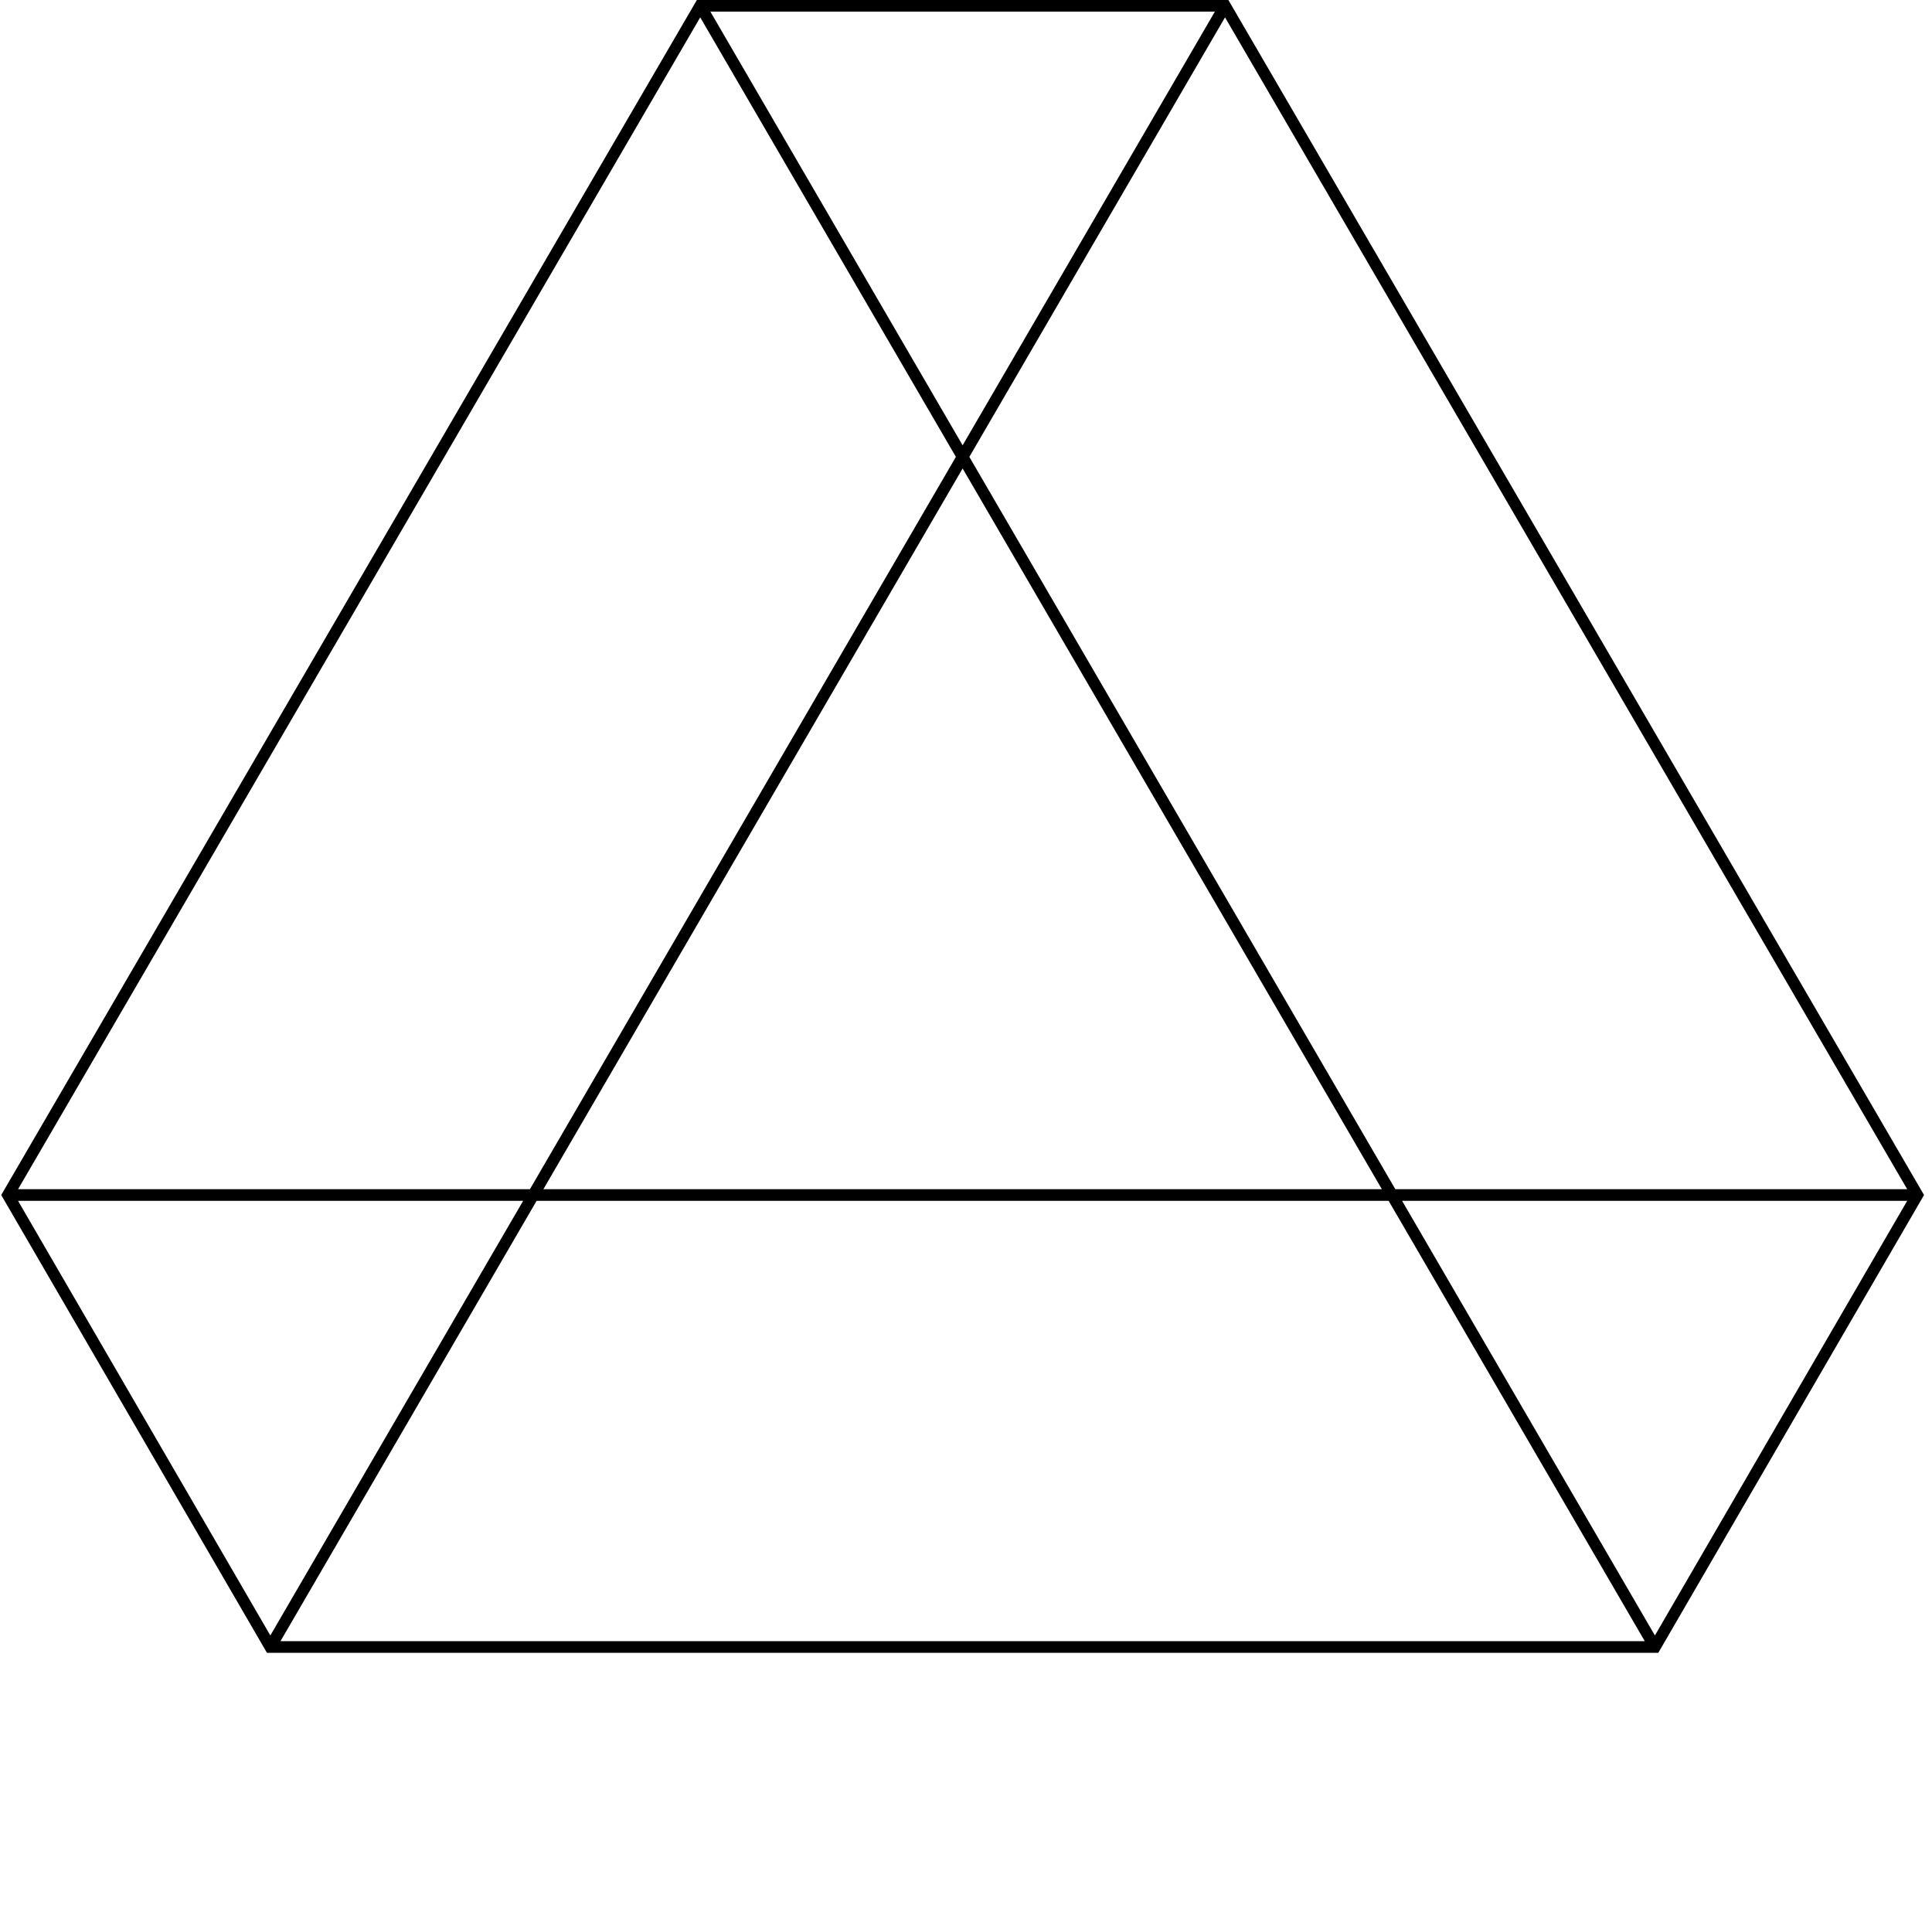
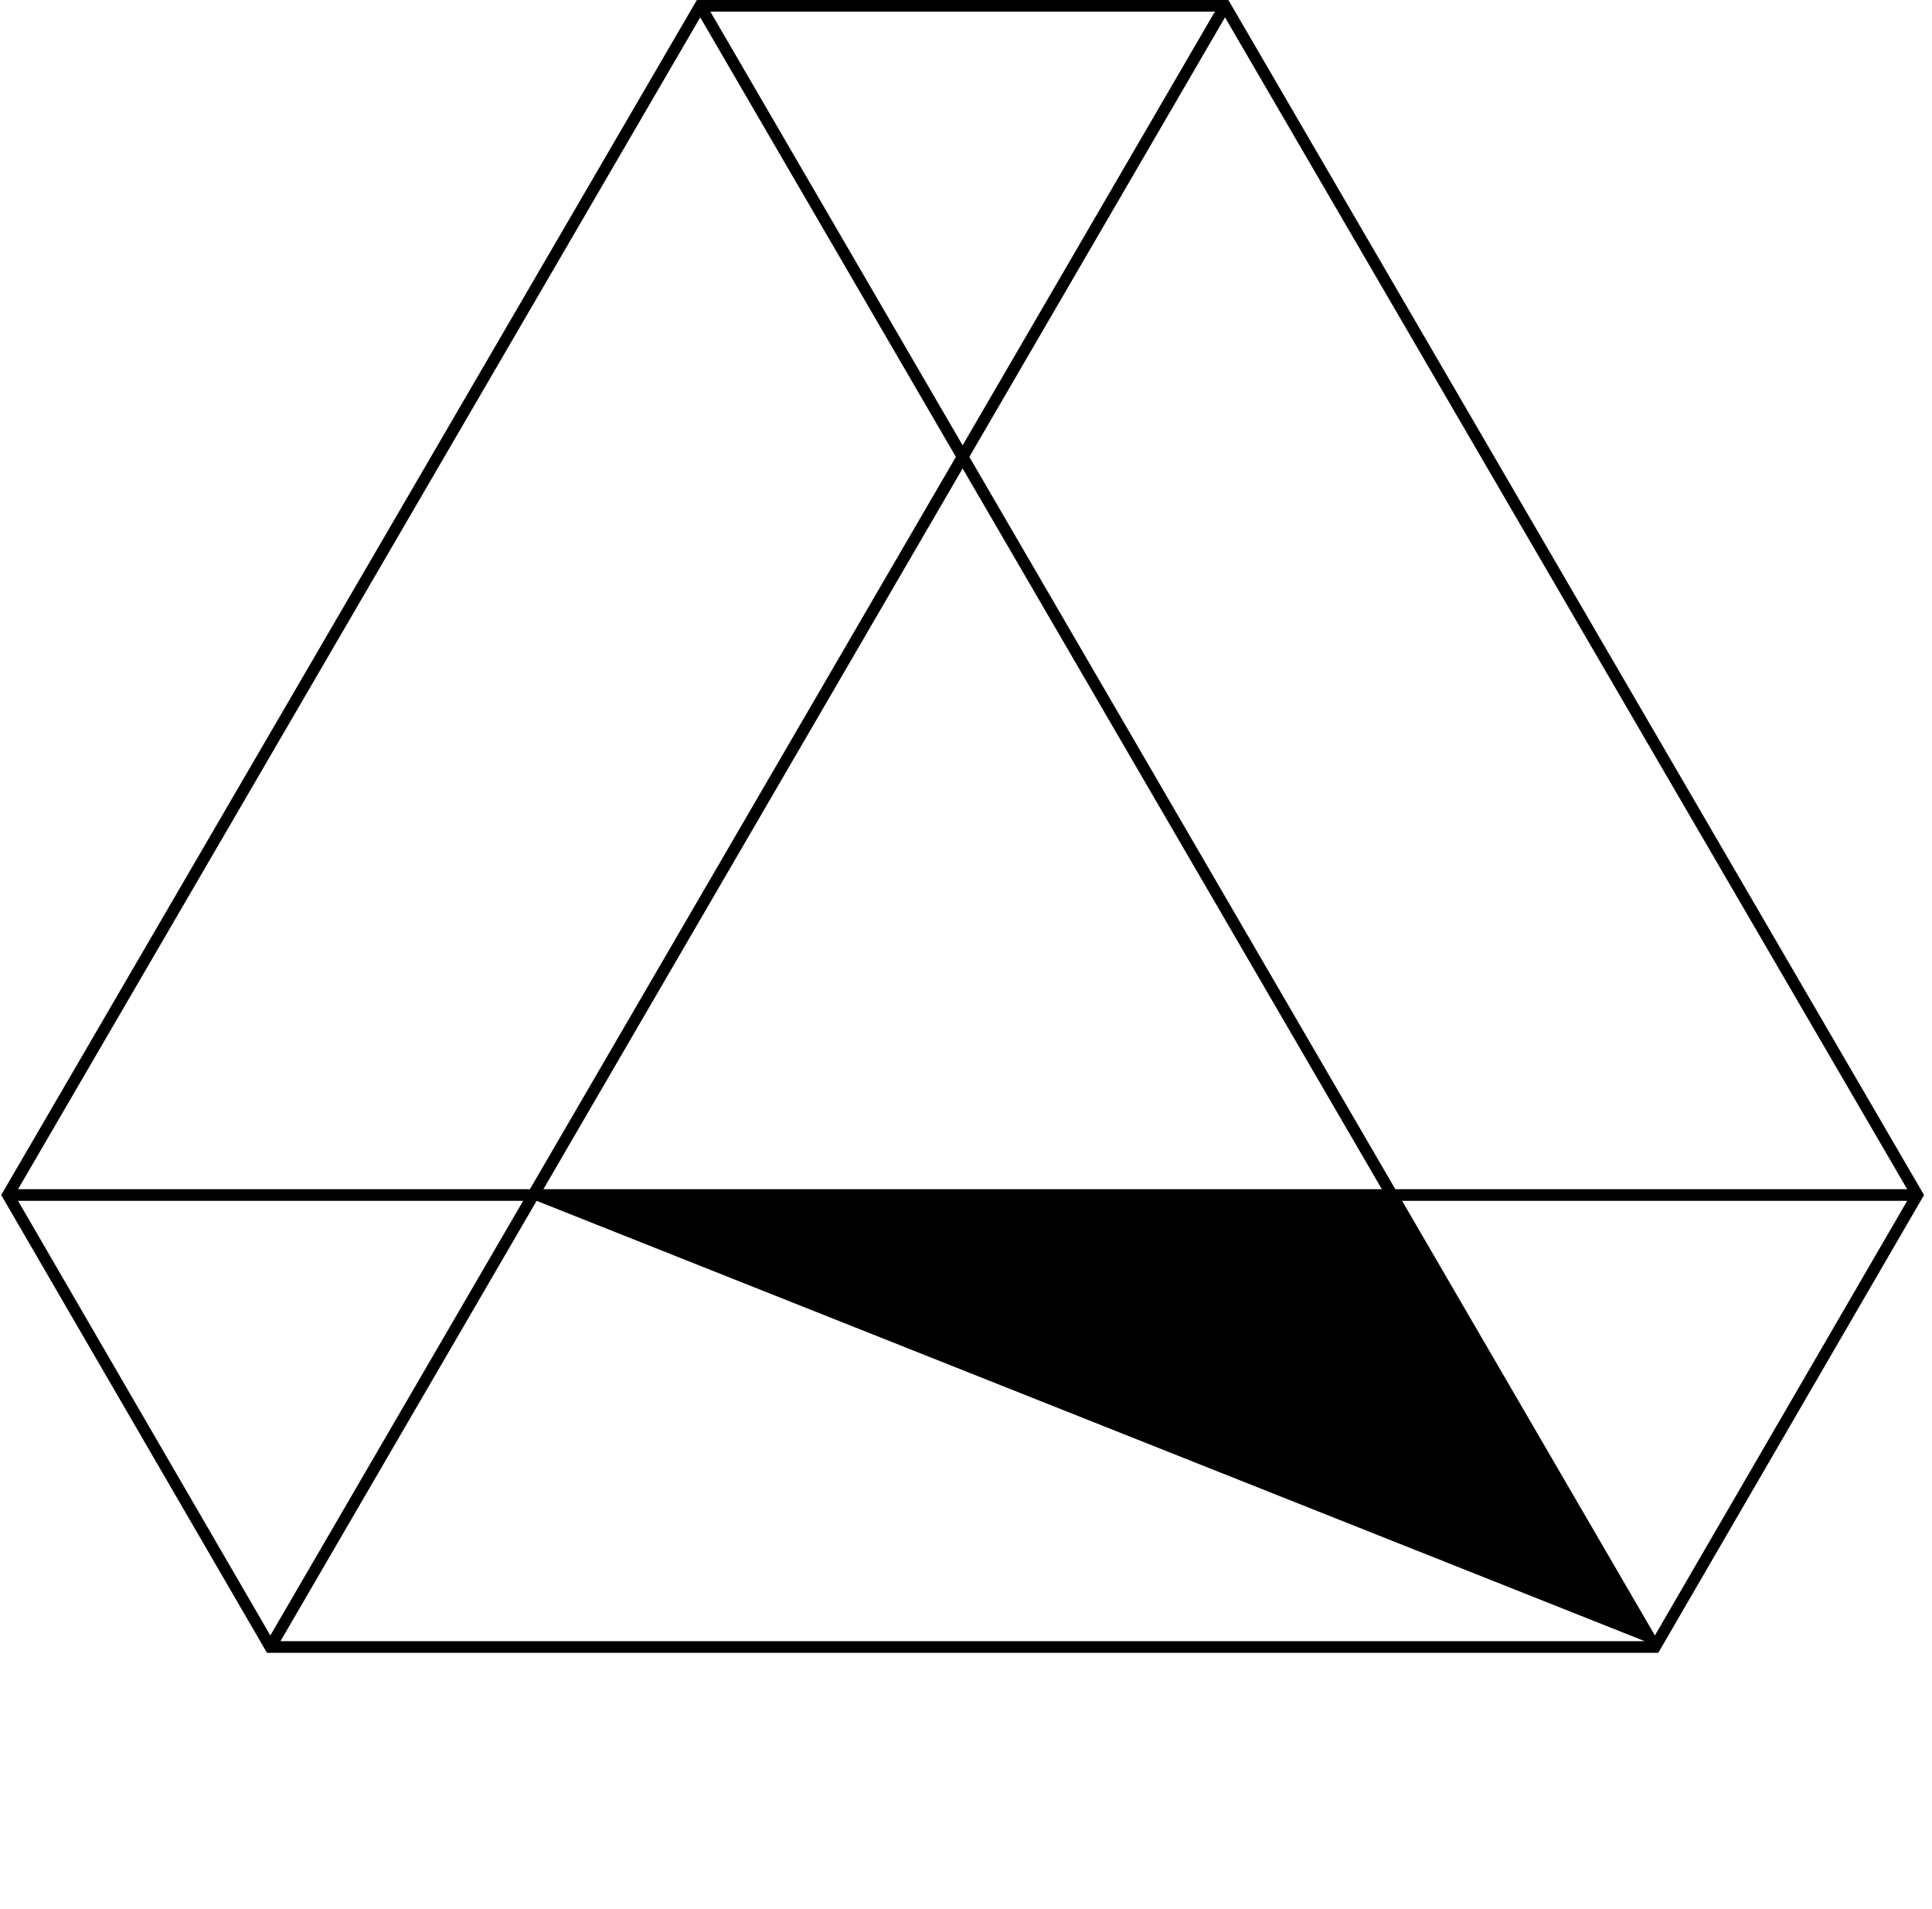
<svg xmlns="http://www.w3.org/2000/svg" width="166" height="164" viewBox="0 0 166 164" fill="none">
-   <path fill-rule="evenodd" clip-rule="evenodd" d="M105.544 0L59.876 0L0.104 102.667L22.938 142L142.482 142L165.316 102.667L105.544 0ZM104.384 1L61.036 1L82.71 38.258L104.384 1ZM82.131 39.252L60.164 1.492L1.552 102.167L45.532 102.167L82.131 39.252ZM46.689 102.167L82.71 40.247L118.731 102.167L46.689 102.167ZM44.95 103.167L1.55 103.167L23.228 140.508L44.95 103.167ZM24.098 141L46.107 103.167L119.313 103.167L141.322 141L24.098 141ZM142.192 140.508L163.869 103.167L120.469 103.167L142.192 140.508ZM119.888 102.167L83.288 39.252L105.255 1.492L163.868 102.167L119.888 102.167Z" fill="black" />
+   <path fill-rule="evenodd" clip-rule="evenodd" d="M105.544 0L59.876 0L0.104 102.667L22.938 142L142.482 142L165.316 102.667L105.544 0ZM104.384 1L61.036 1L82.71 38.258L104.384 1ZM82.131 39.252L60.164 1.492L1.552 102.167L45.532 102.167L82.131 39.252ZM46.689 102.167L82.71 40.247L118.731 102.167L46.689 102.167ZM44.95 103.167L1.55 103.167L23.228 140.508L44.95 103.167ZM24.098 141L46.107 103.167L141.322 141L24.098 141ZM142.192 140.508L163.869 103.167L120.469 103.167L142.192 140.508ZM119.888 102.167L83.288 39.252L105.255 1.492L163.868 102.167L119.888 102.167Z" fill="black" />
</svg>